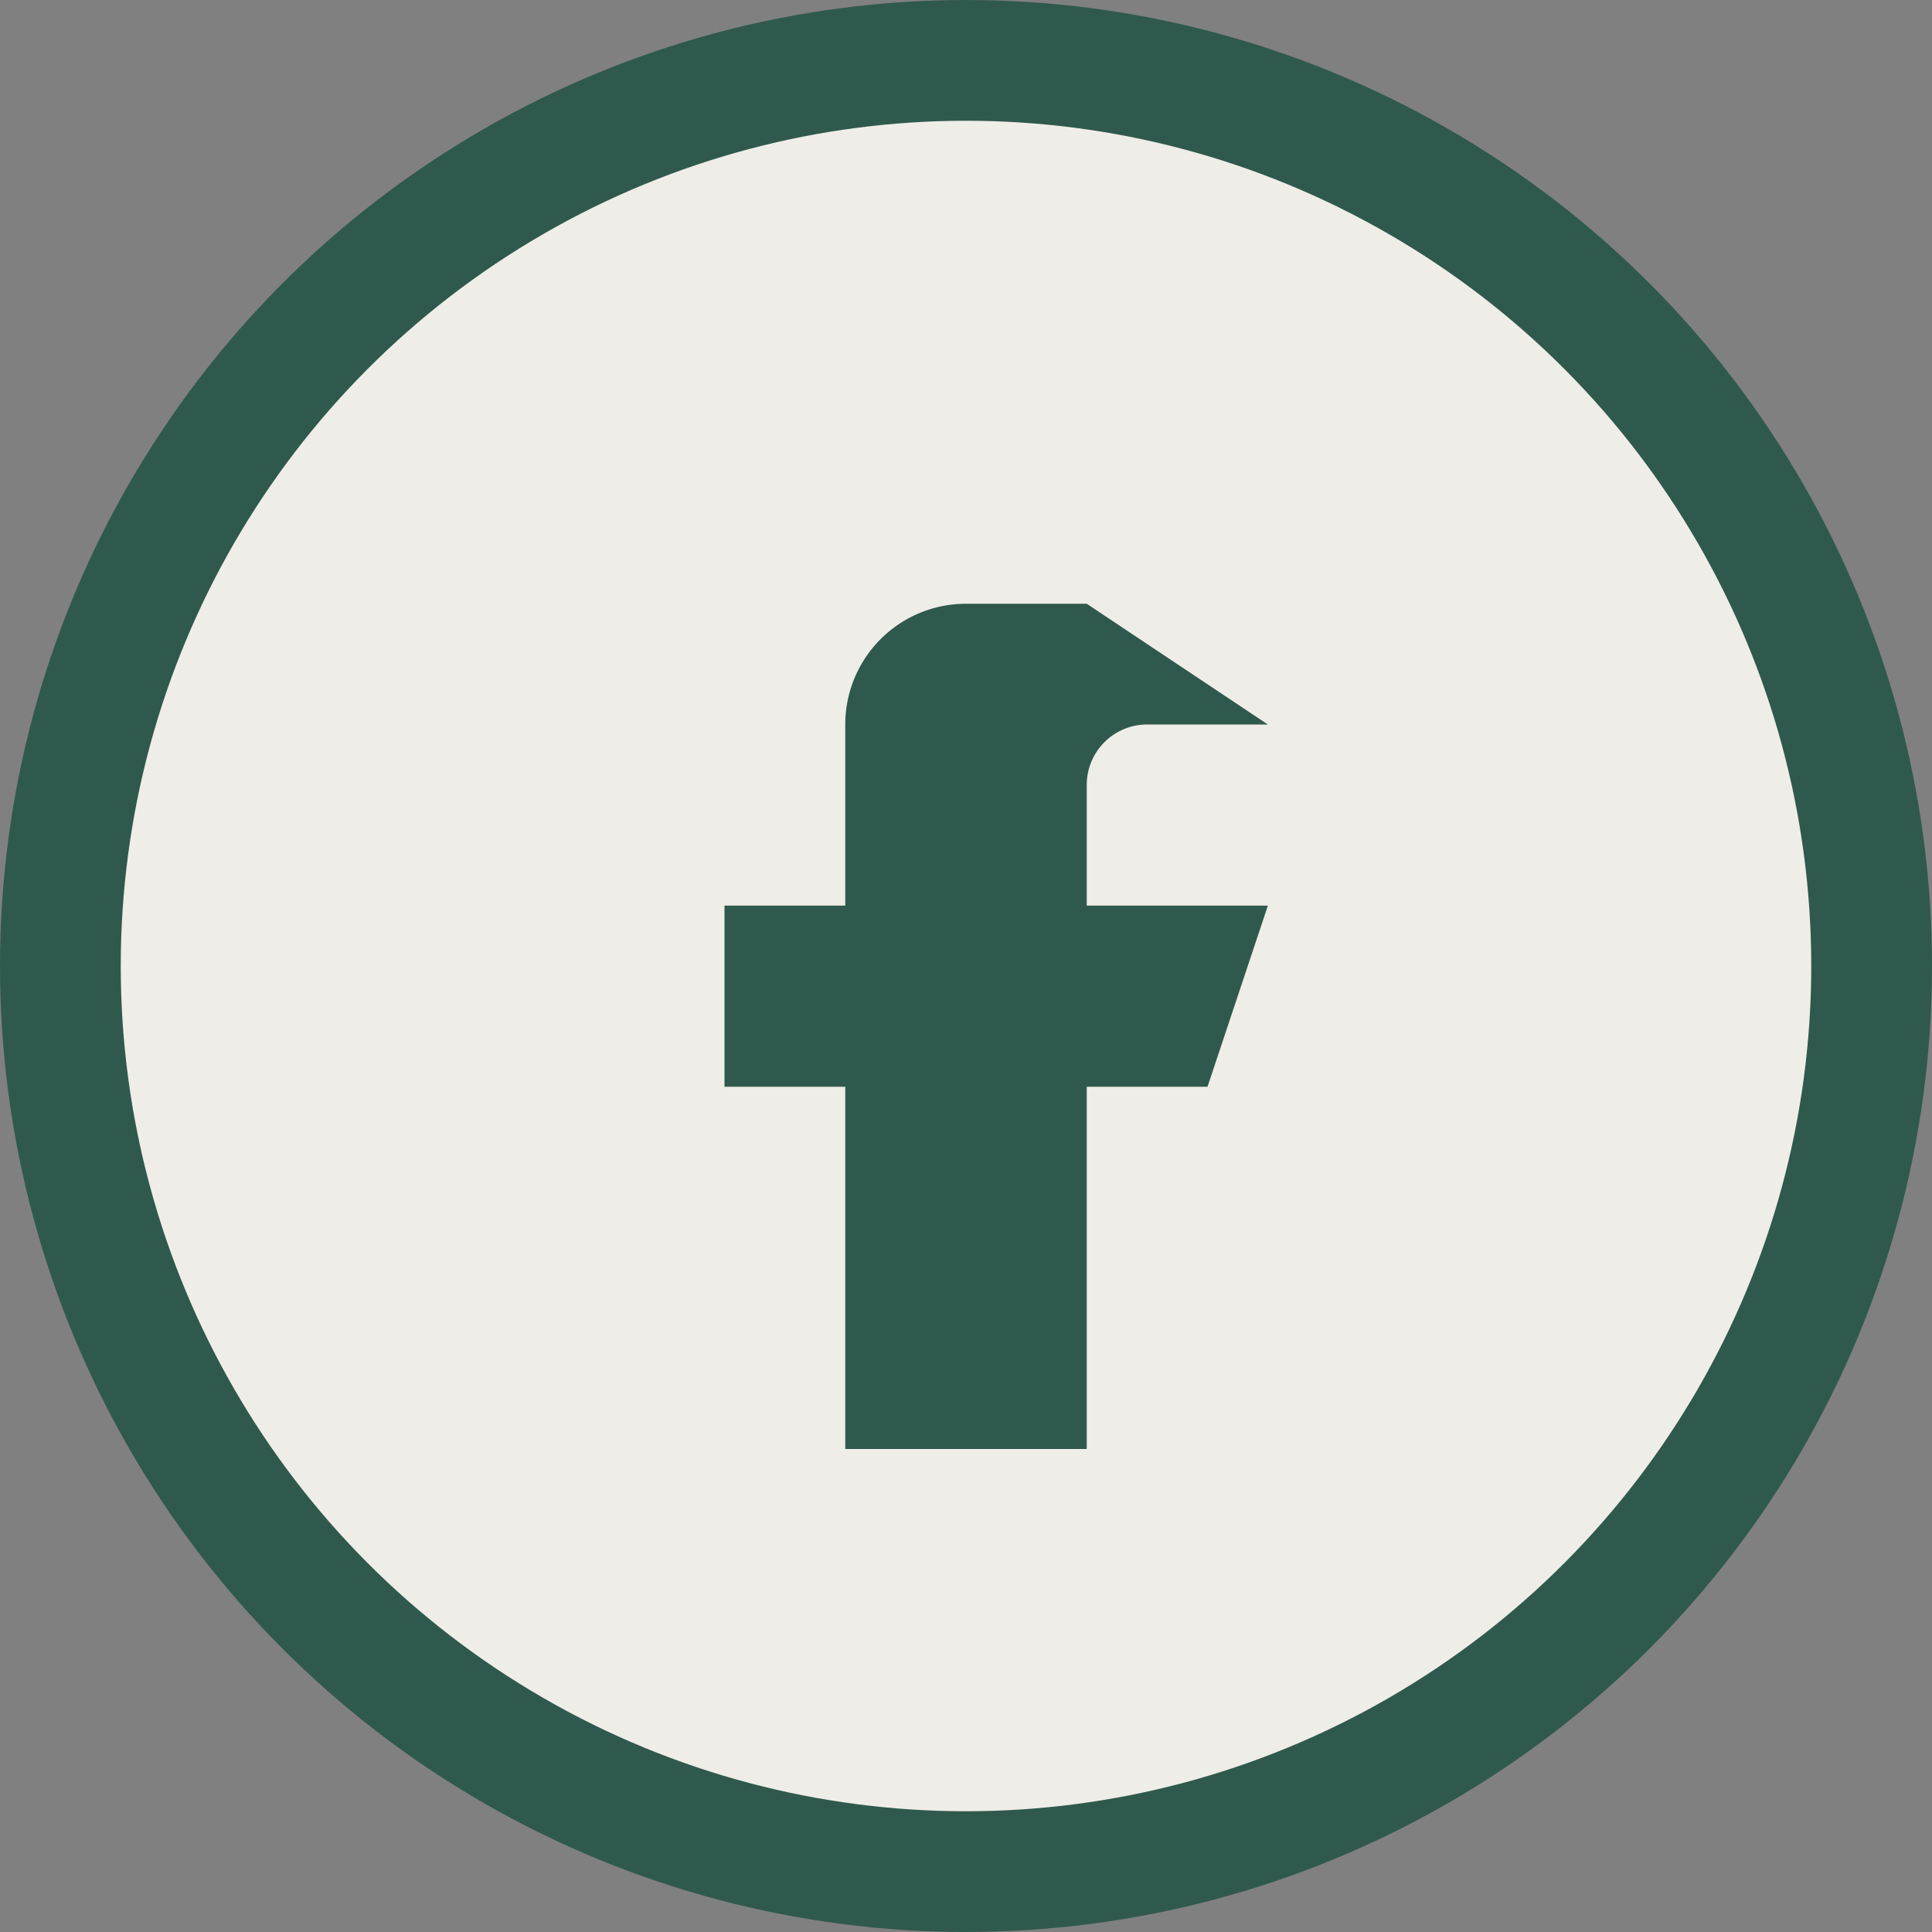
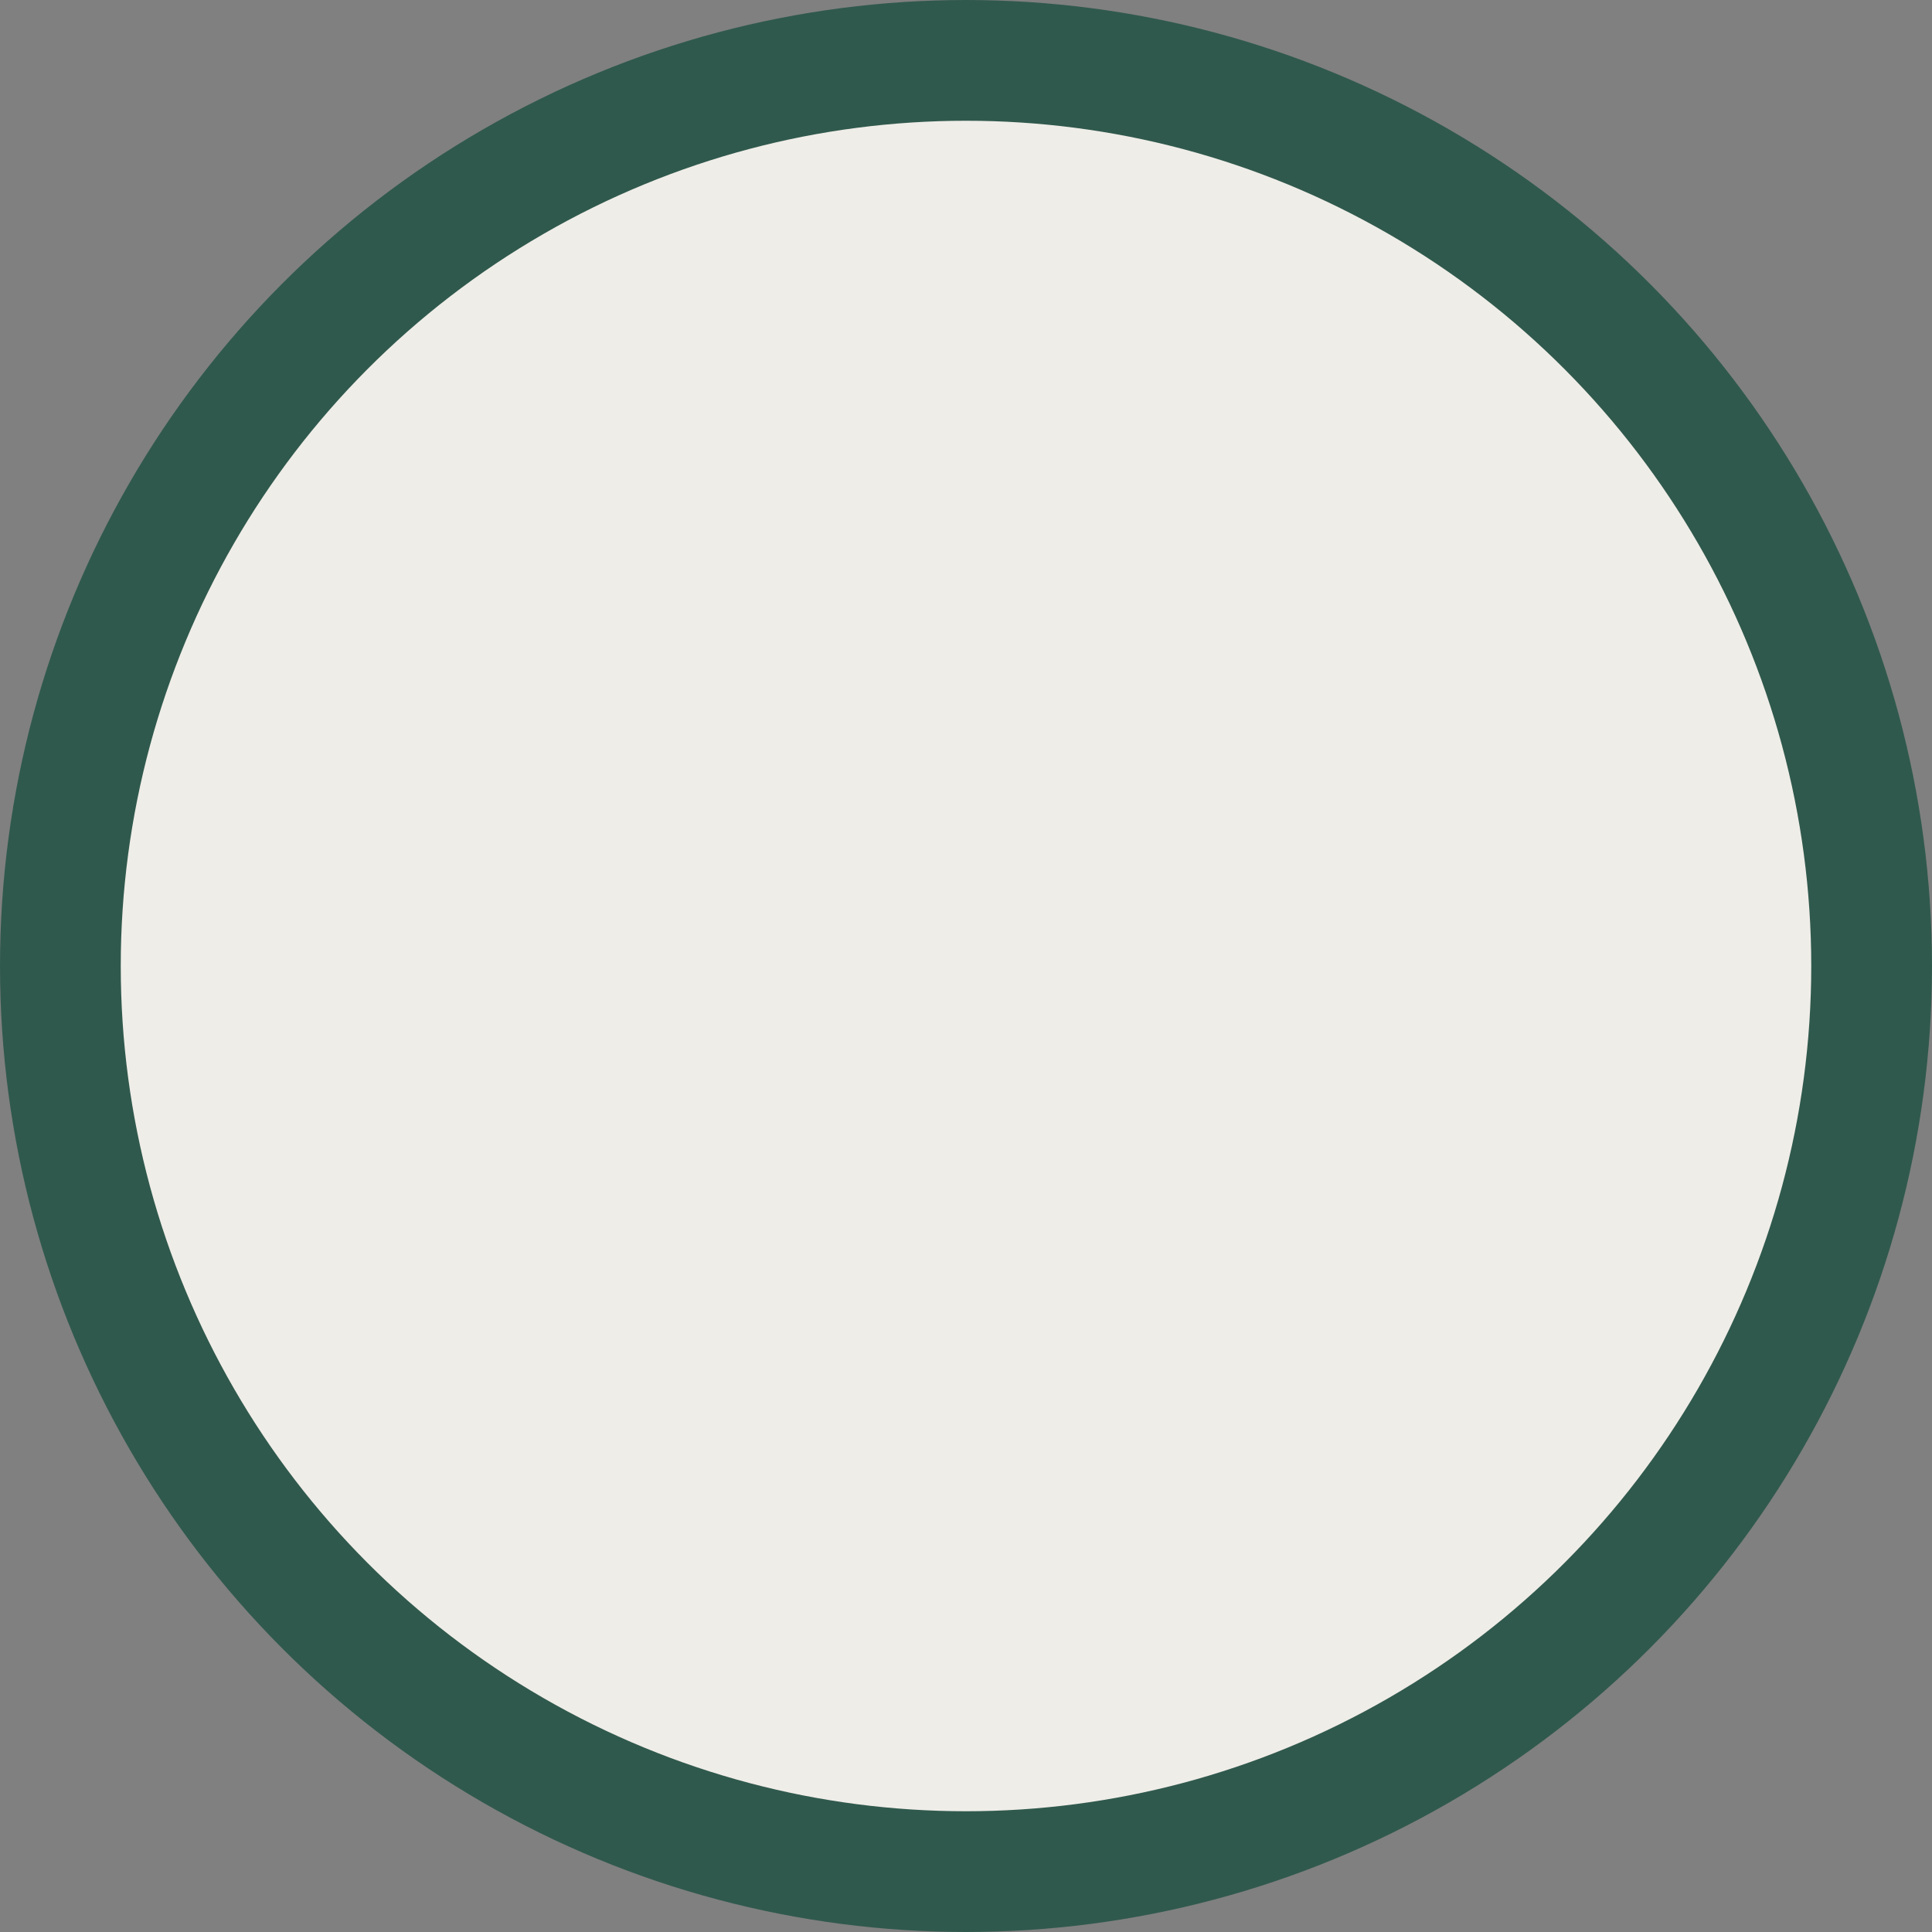
<svg xmlns="http://www.w3.org/2000/svg" width="32" height="32" viewBox="0 0 32 32">
  <rect x="0" y="0" width="32" height="32" fill="#808080" stroke="none" />
  <circle cx="16" cy="16" r="15" fill="#EFEDE8" stroke="#30594D" stroke-width="2" />
-   <path d="M18 10h-2a2 2 0 0 0-2 2v3h-2v3h2v6h4v-6h2l1-3h-3v-2a1 1 0 0 1 1-1h2z" fill="#30594D" />
</svg>